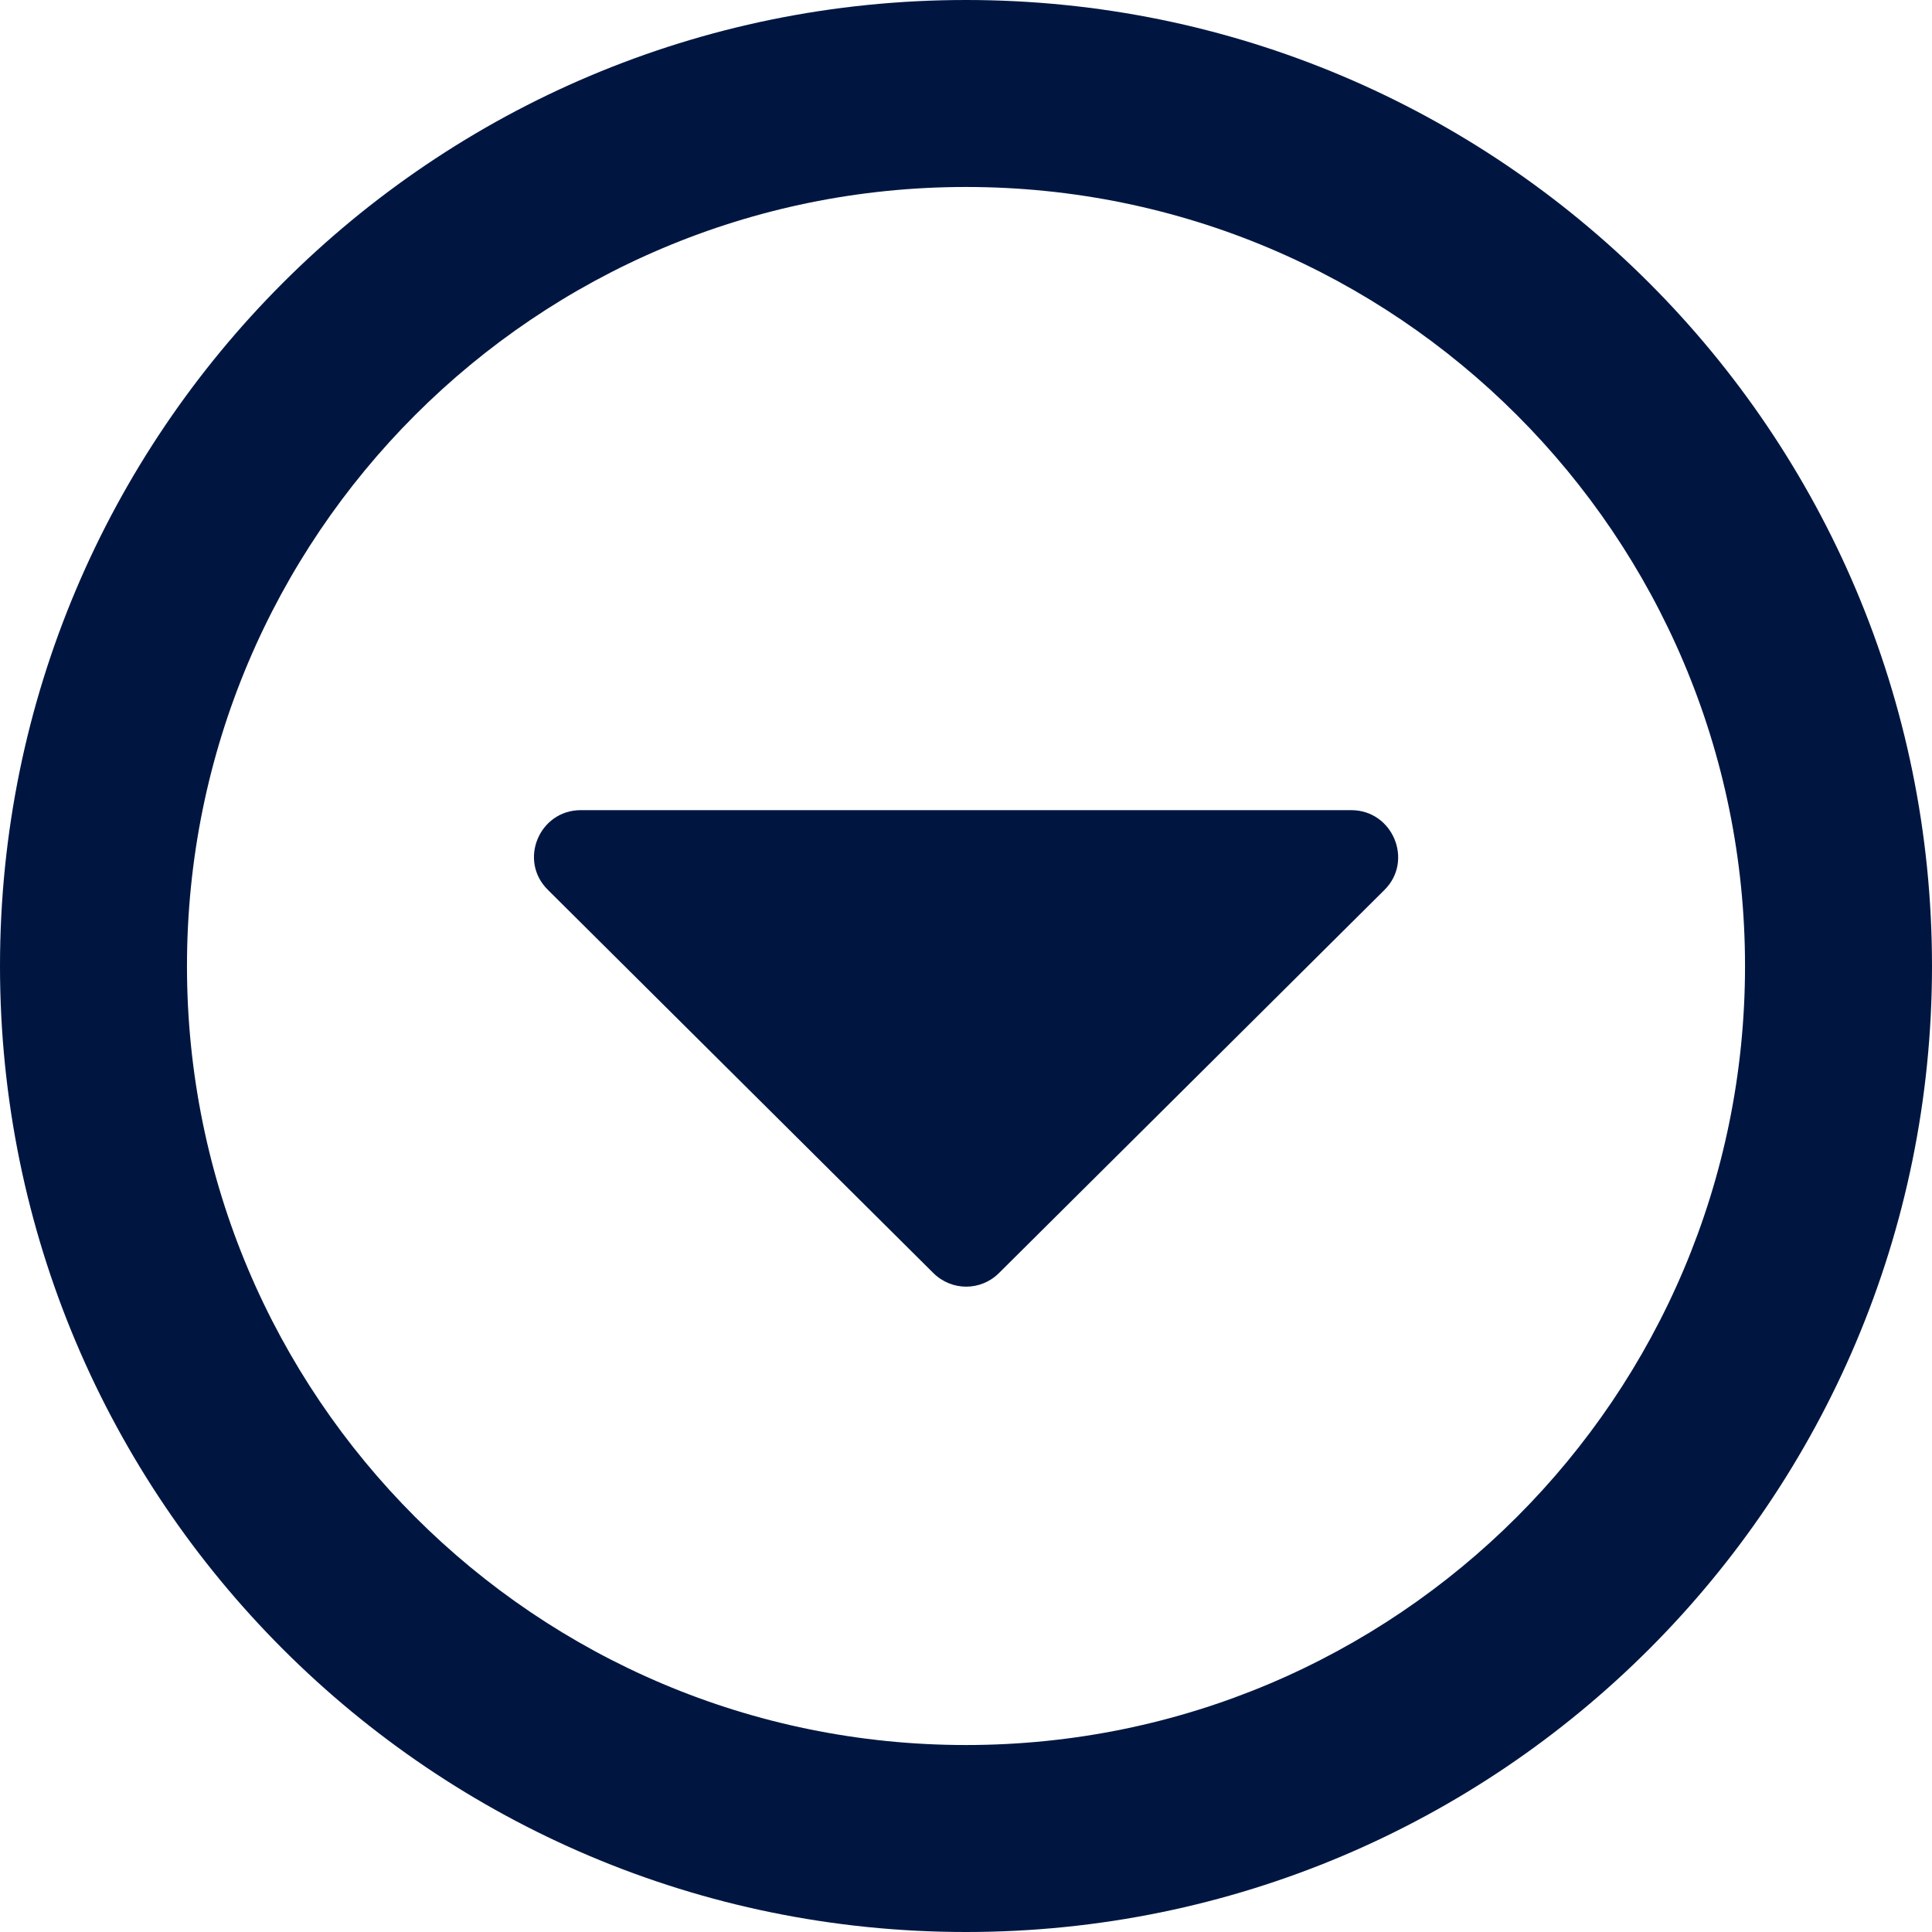
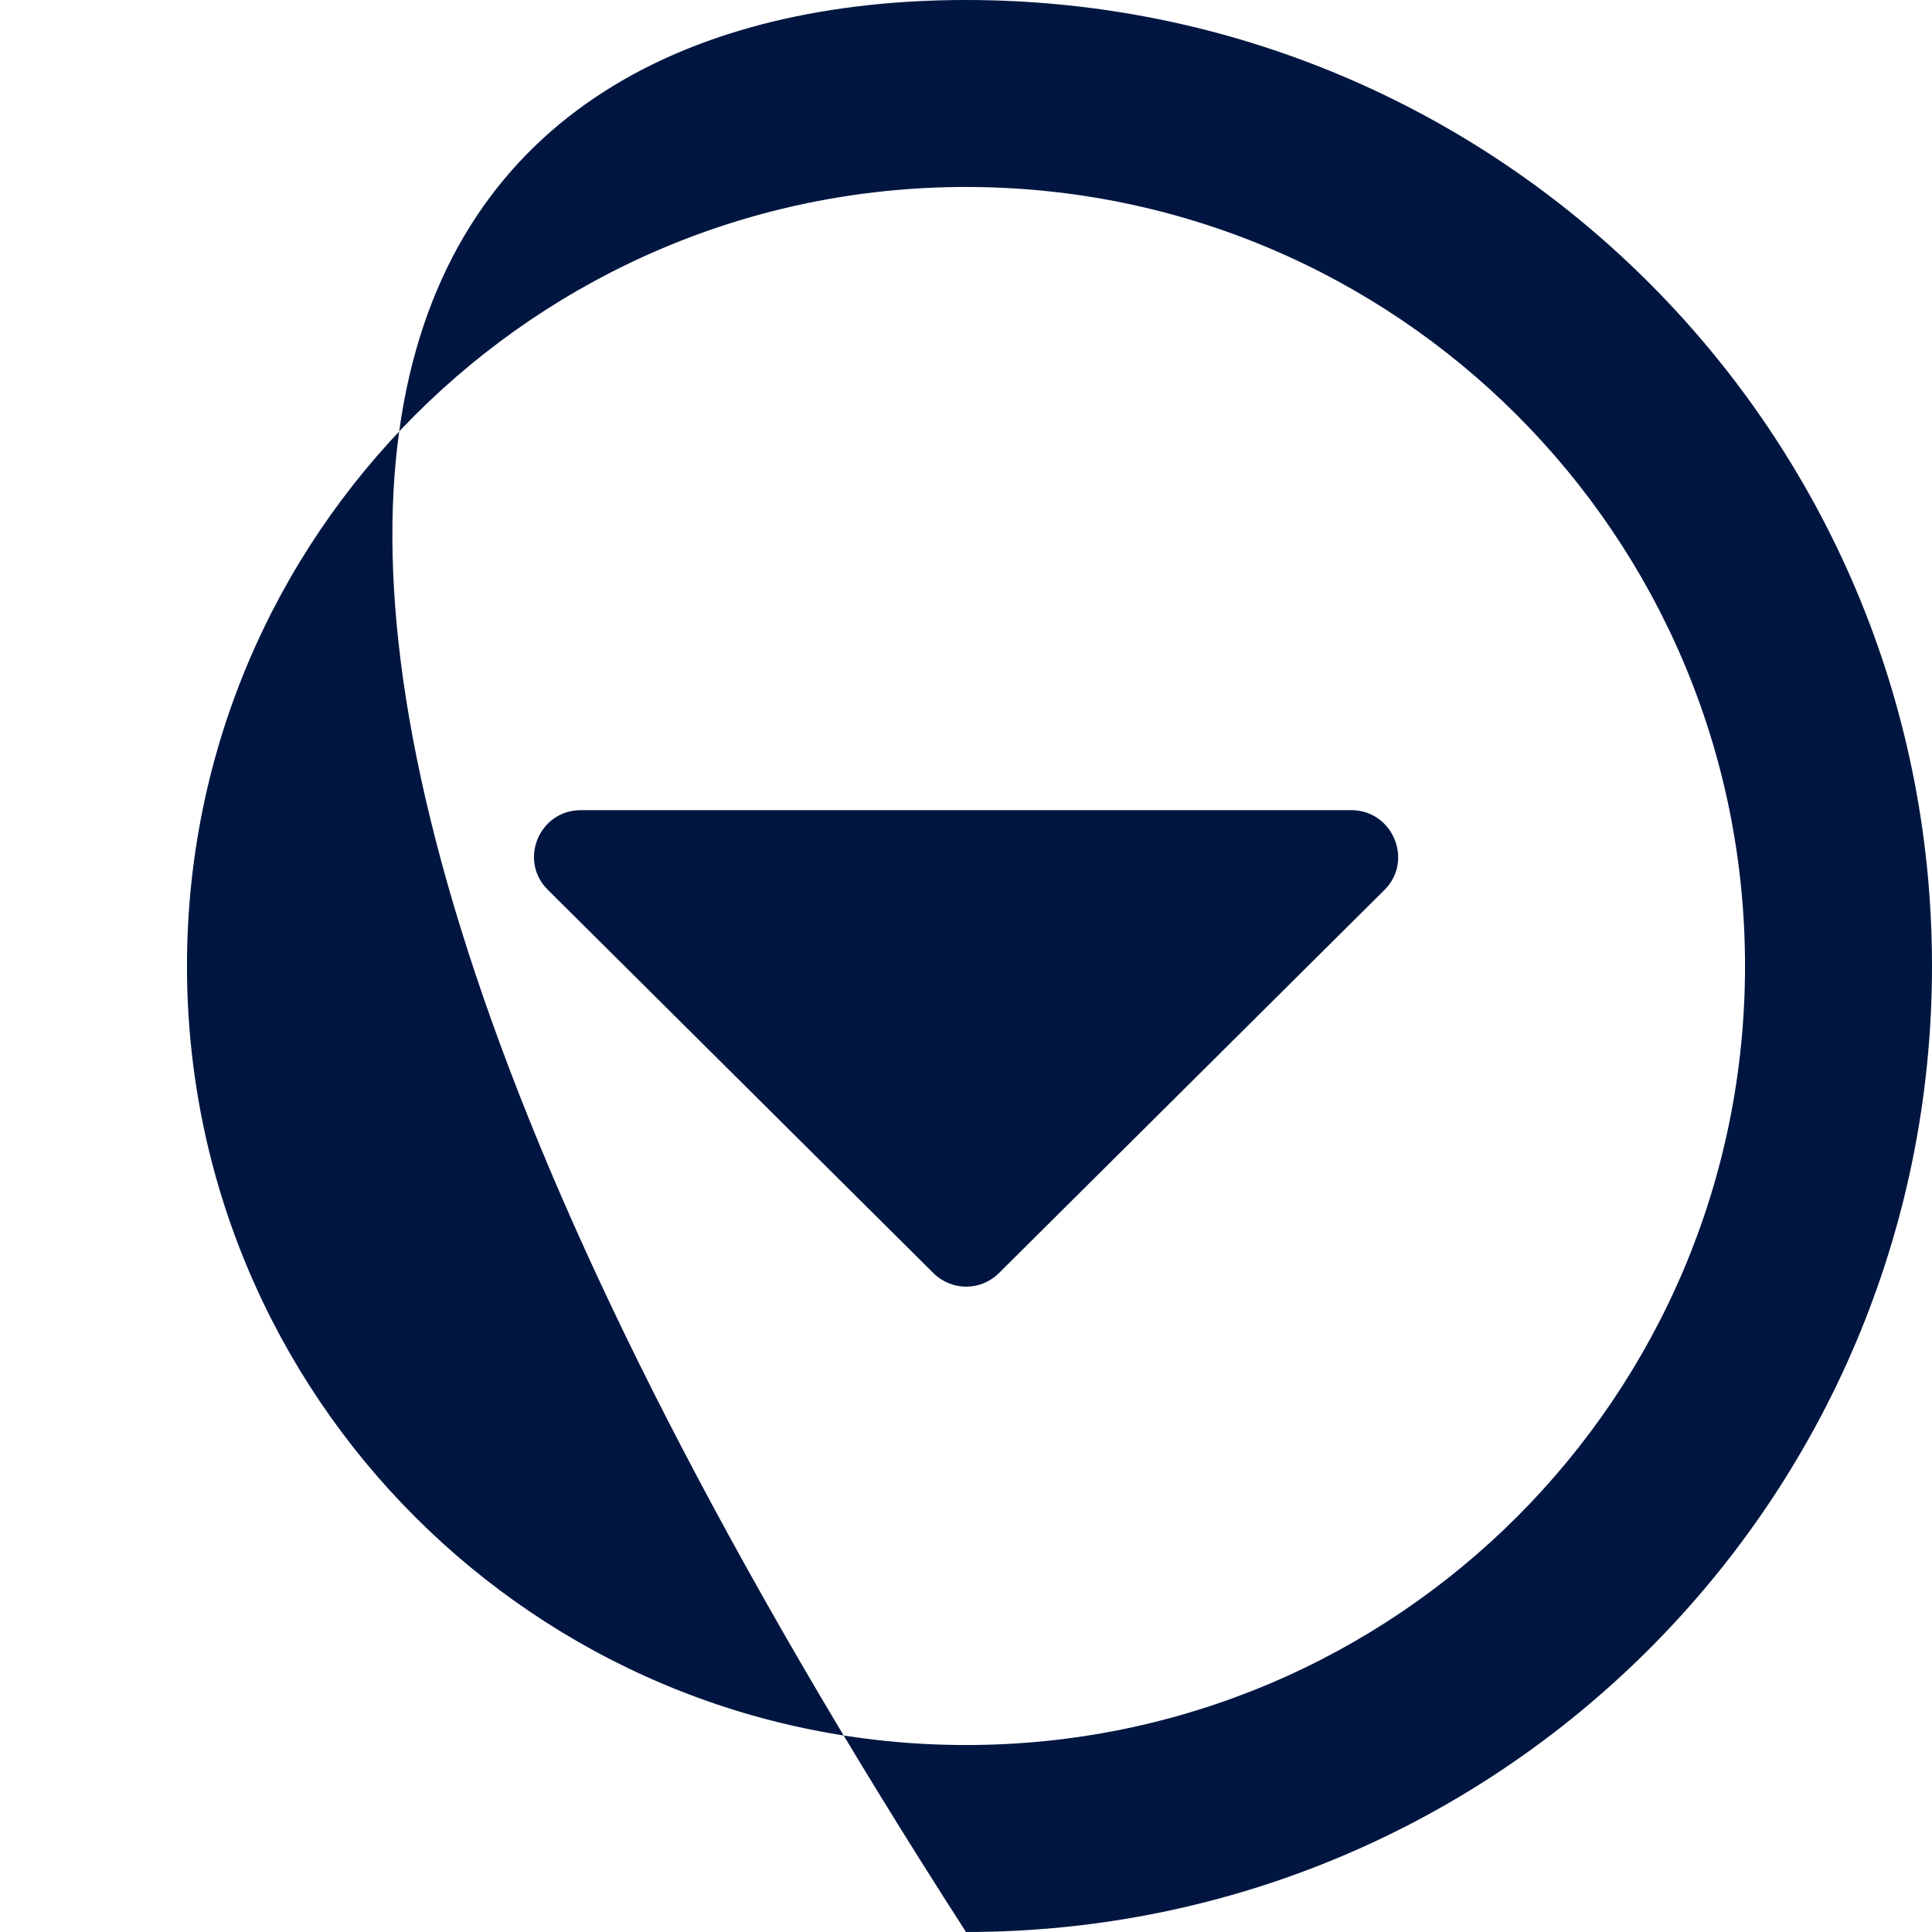
<svg xmlns="http://www.w3.org/2000/svg" width="18" height="18" viewBox="0 0 18 18" fill="none">
-   <path id="Vector" d="M5.411 7.548H12.589C12.977 7.548 13.173 8.02 12.898 8.292L9.308 11.86C9.138 12.03 8.866 12.03 8.695 11.86L5.106 8.292C4.827 8.02 5.023 7.548 5.411 7.548ZM18 9C18 13.972 13.972 18 9 18C4.028 18 0 13.972 0 9C0 4.028 4.028 0 9 0C13.972 0 18 4.028 18 9ZM16.258 9C16.258 4.99 13.01 1.742 9 1.742C4.99 1.742 1.742 4.99 1.742 9C1.742 13.01 4.99 16.258 9 16.258C13.01 16.258 16.258 13.01 16.258 9Z" fill="#001641" />
+   <path id="Vector" d="M5.411 7.548H12.589C12.977 7.548 13.173 8.02 12.898 8.292L9.308 11.86C9.138 12.03 8.866 12.03 8.695 11.86L5.106 8.292C4.827 8.02 5.023 7.548 5.411 7.548ZM18 9C18 13.972 13.972 18 9 18C0 4.028 4.028 0 9 0C13.972 0 18 4.028 18 9ZM16.258 9C16.258 4.99 13.01 1.742 9 1.742C4.99 1.742 1.742 4.99 1.742 9C1.742 13.01 4.99 16.258 9 16.258C13.01 16.258 16.258 13.01 16.258 9Z" fill="#001641" />
</svg>